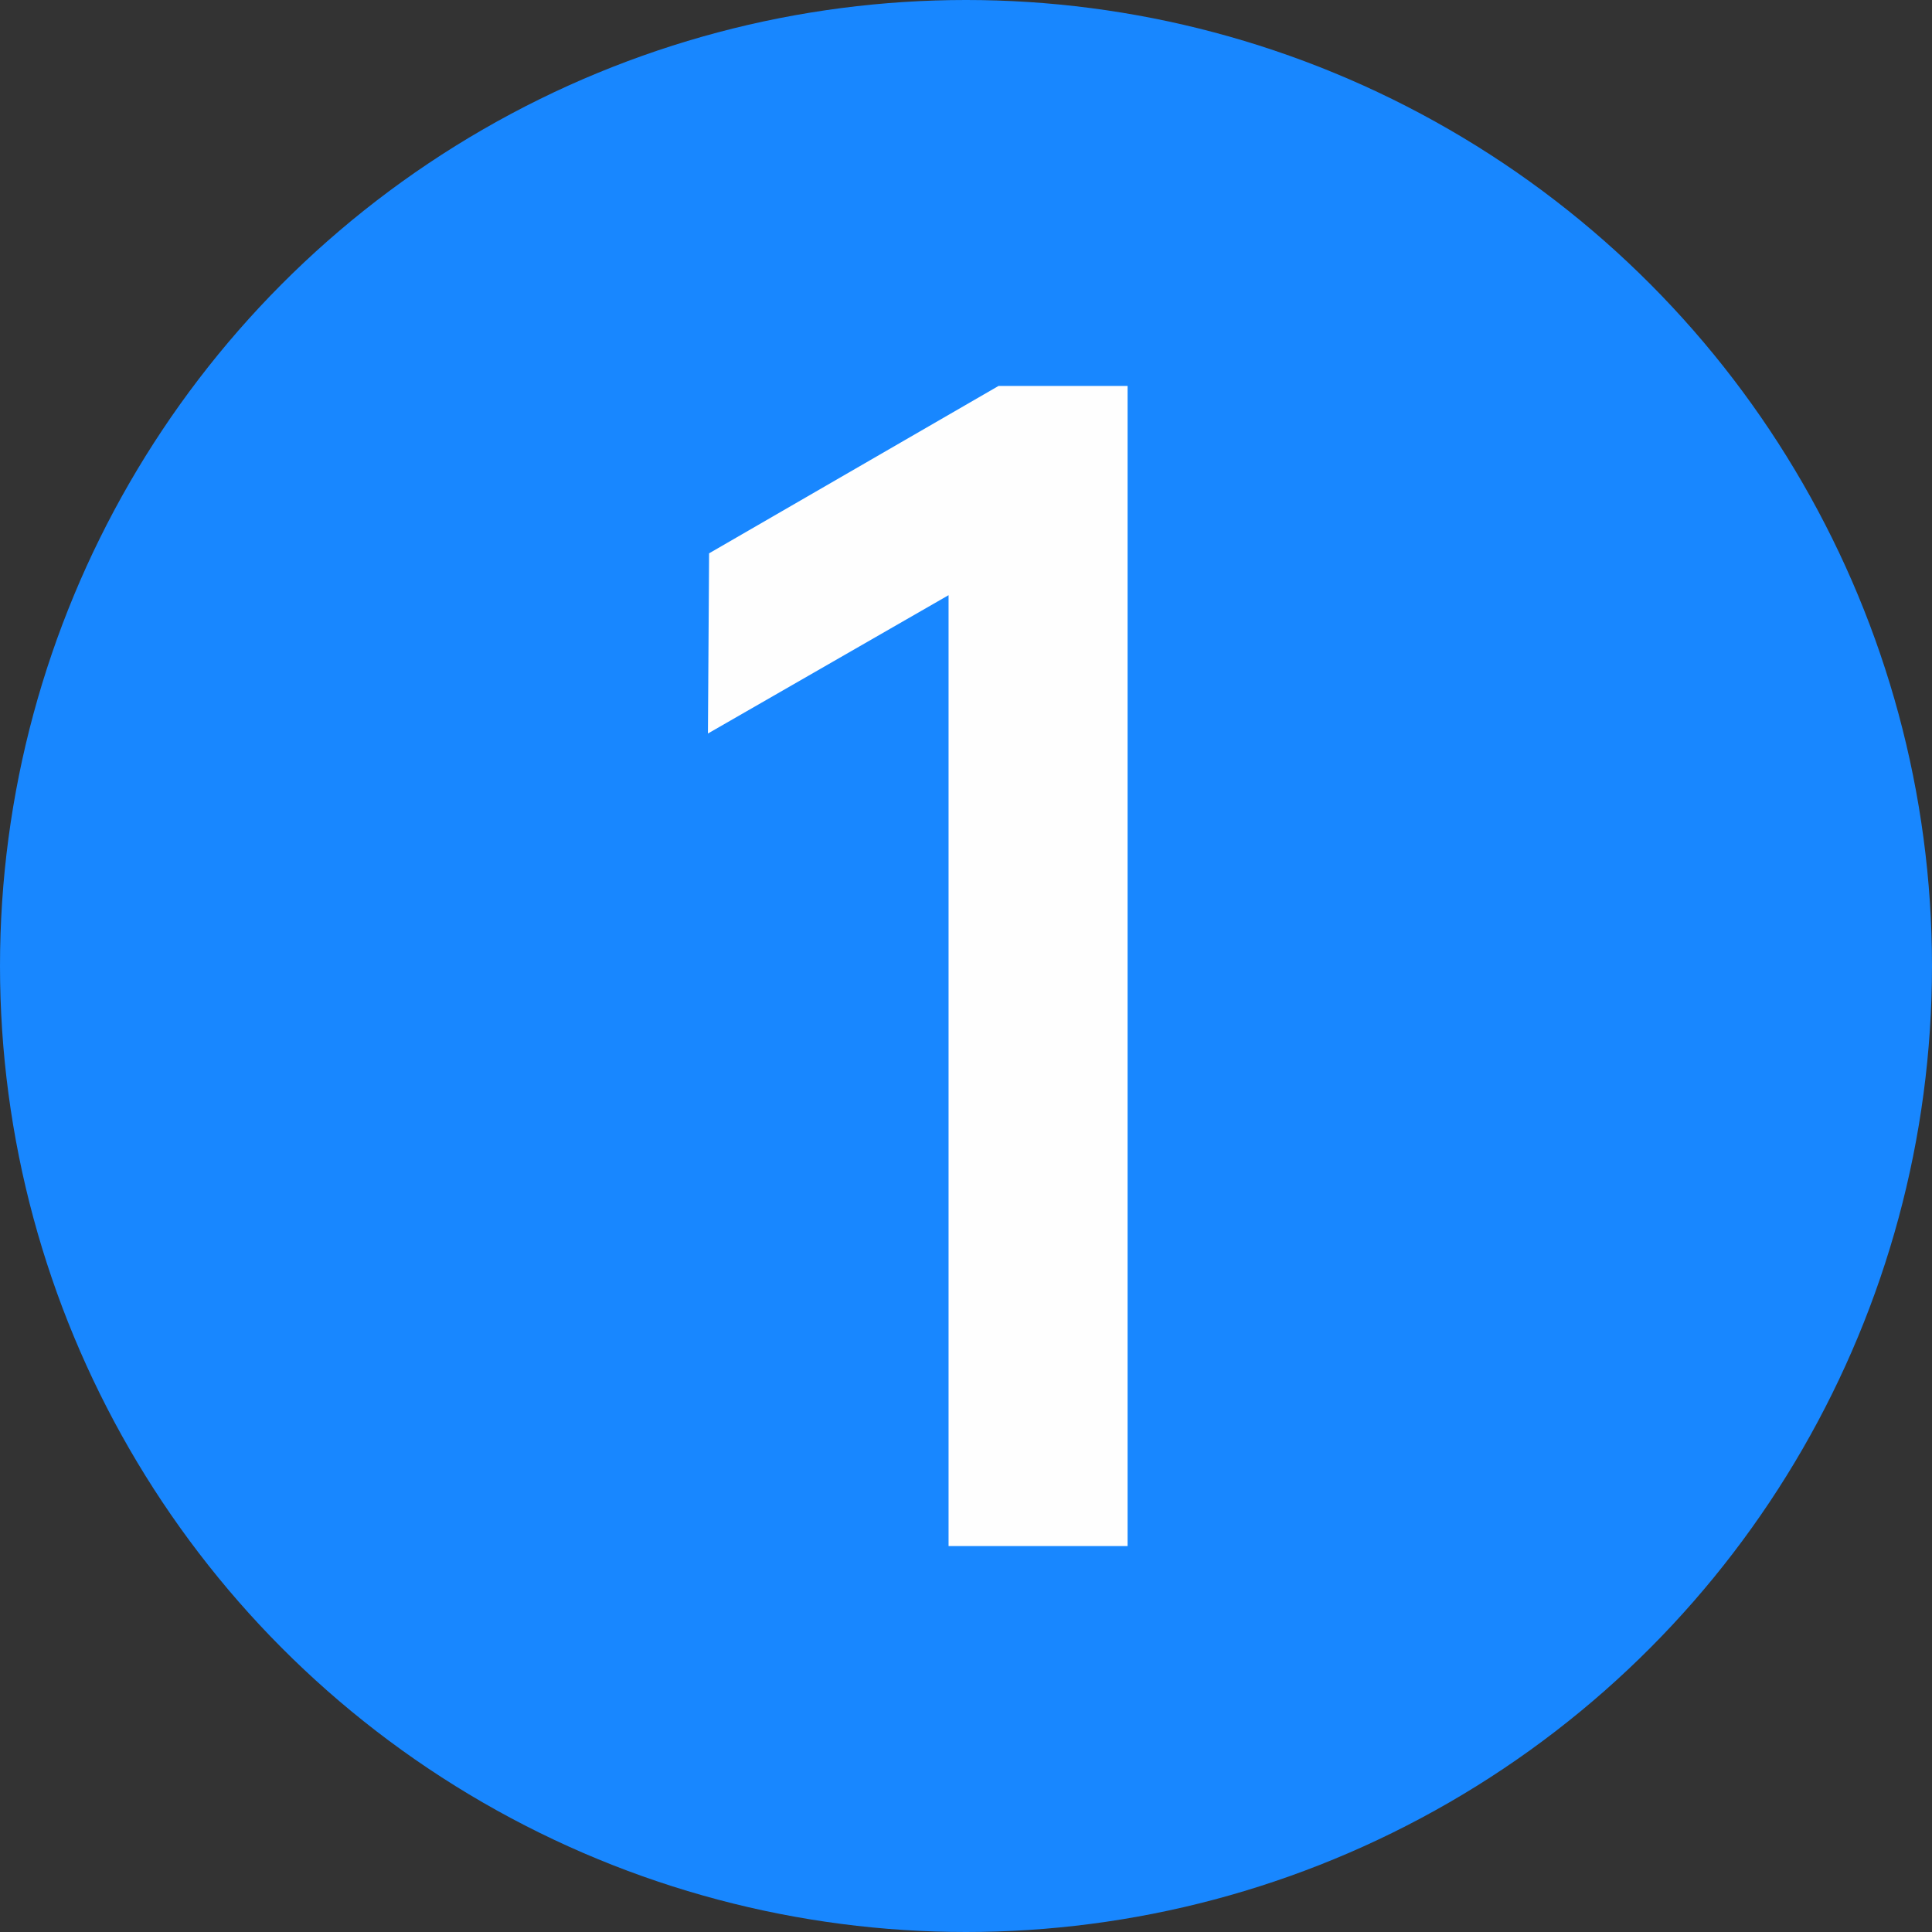
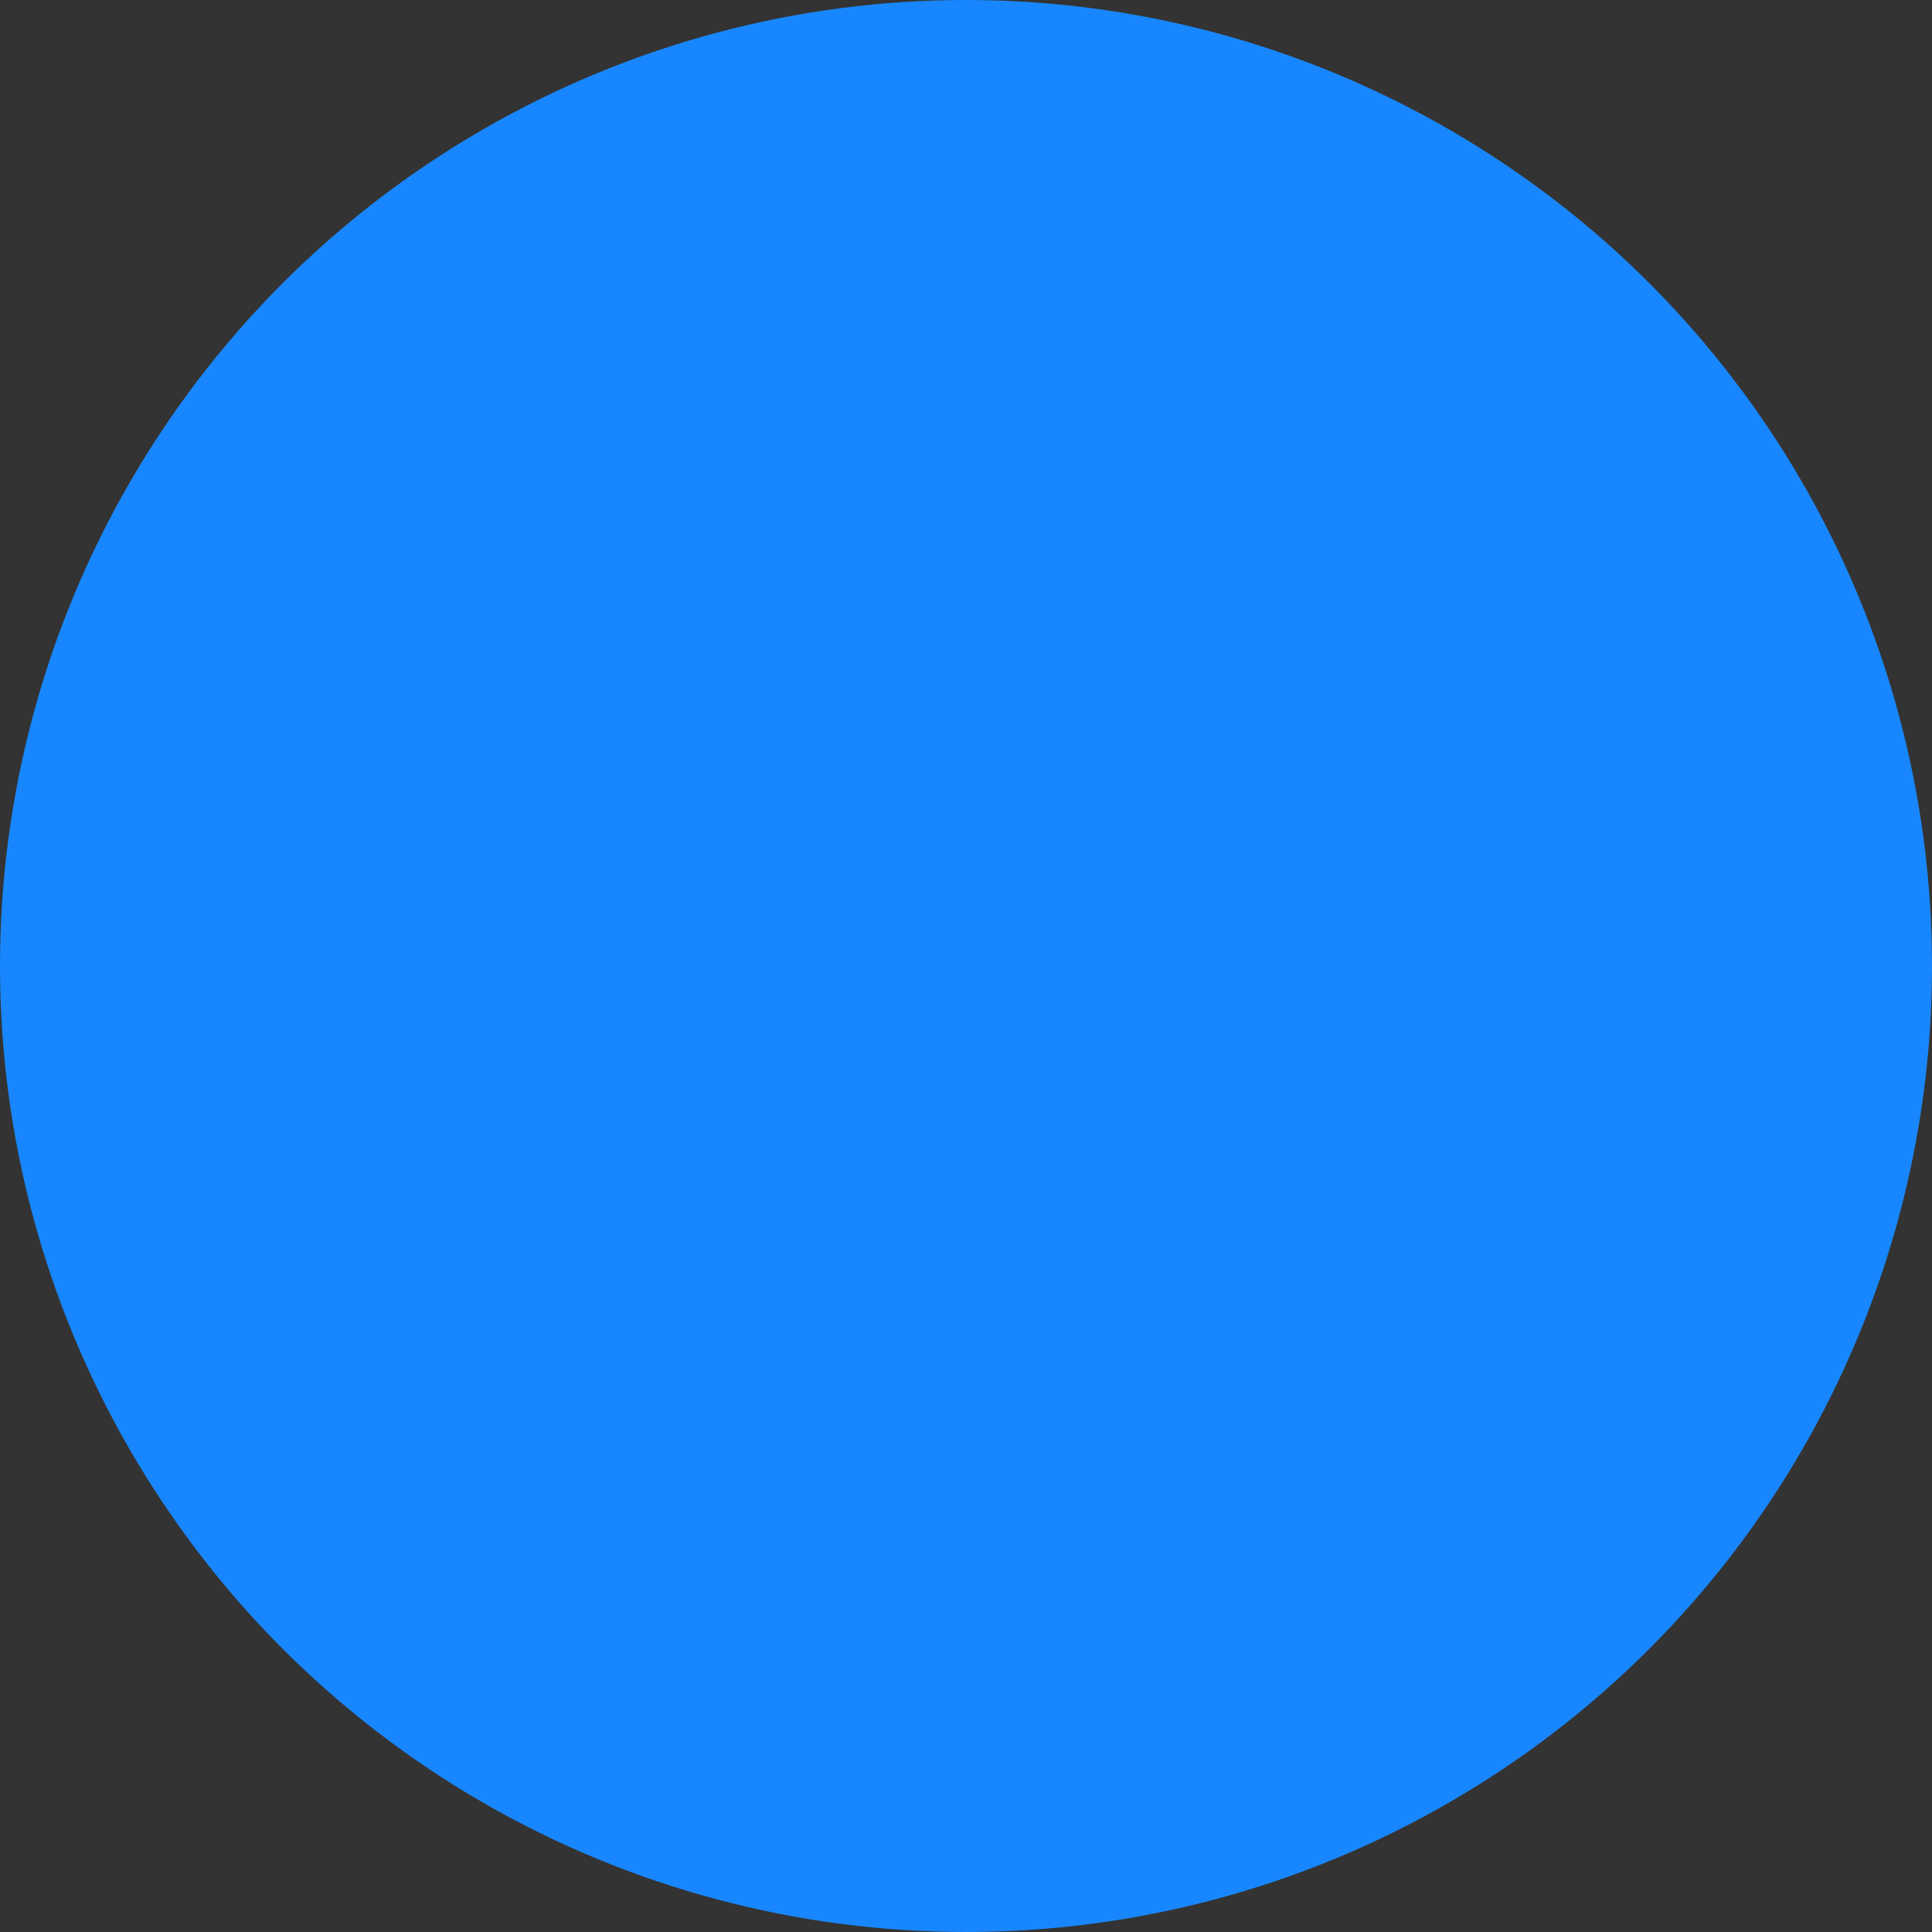
<svg xmlns="http://www.w3.org/2000/svg" xml:space="preserve" width="170px" height="170px" version="1.1" style="shape-rendering:geometricPrecision; text-rendering:geometricPrecision; image-rendering:optimizeQuality; fill-rule:evenodd; clip-rule:evenodd" viewBox="0 0 16.62 16.62">
  <rect x="0" y="0" width="16.62" height="16.62" fill="#333333" stroke="none" />
  <defs>
    <style type="text/css">
   
    .fil0 {fill:#1887FF}
    .fil1 {fill:#FEFEFE;fill-rule:nonzero}
   
  </style>
  </defs>
  <g id="Layer_x0020_1">
    <circle class="fil0" cx="8.31" cy="8.31" r="8.31" />
-     <polygon class="fil1" points="9.7,13.3 8.16,13.3 8.16,5.12 6.09,6.31 6.1,4.76 8.59,3.32 9.7,3.32 " />
  </g>
</svg>